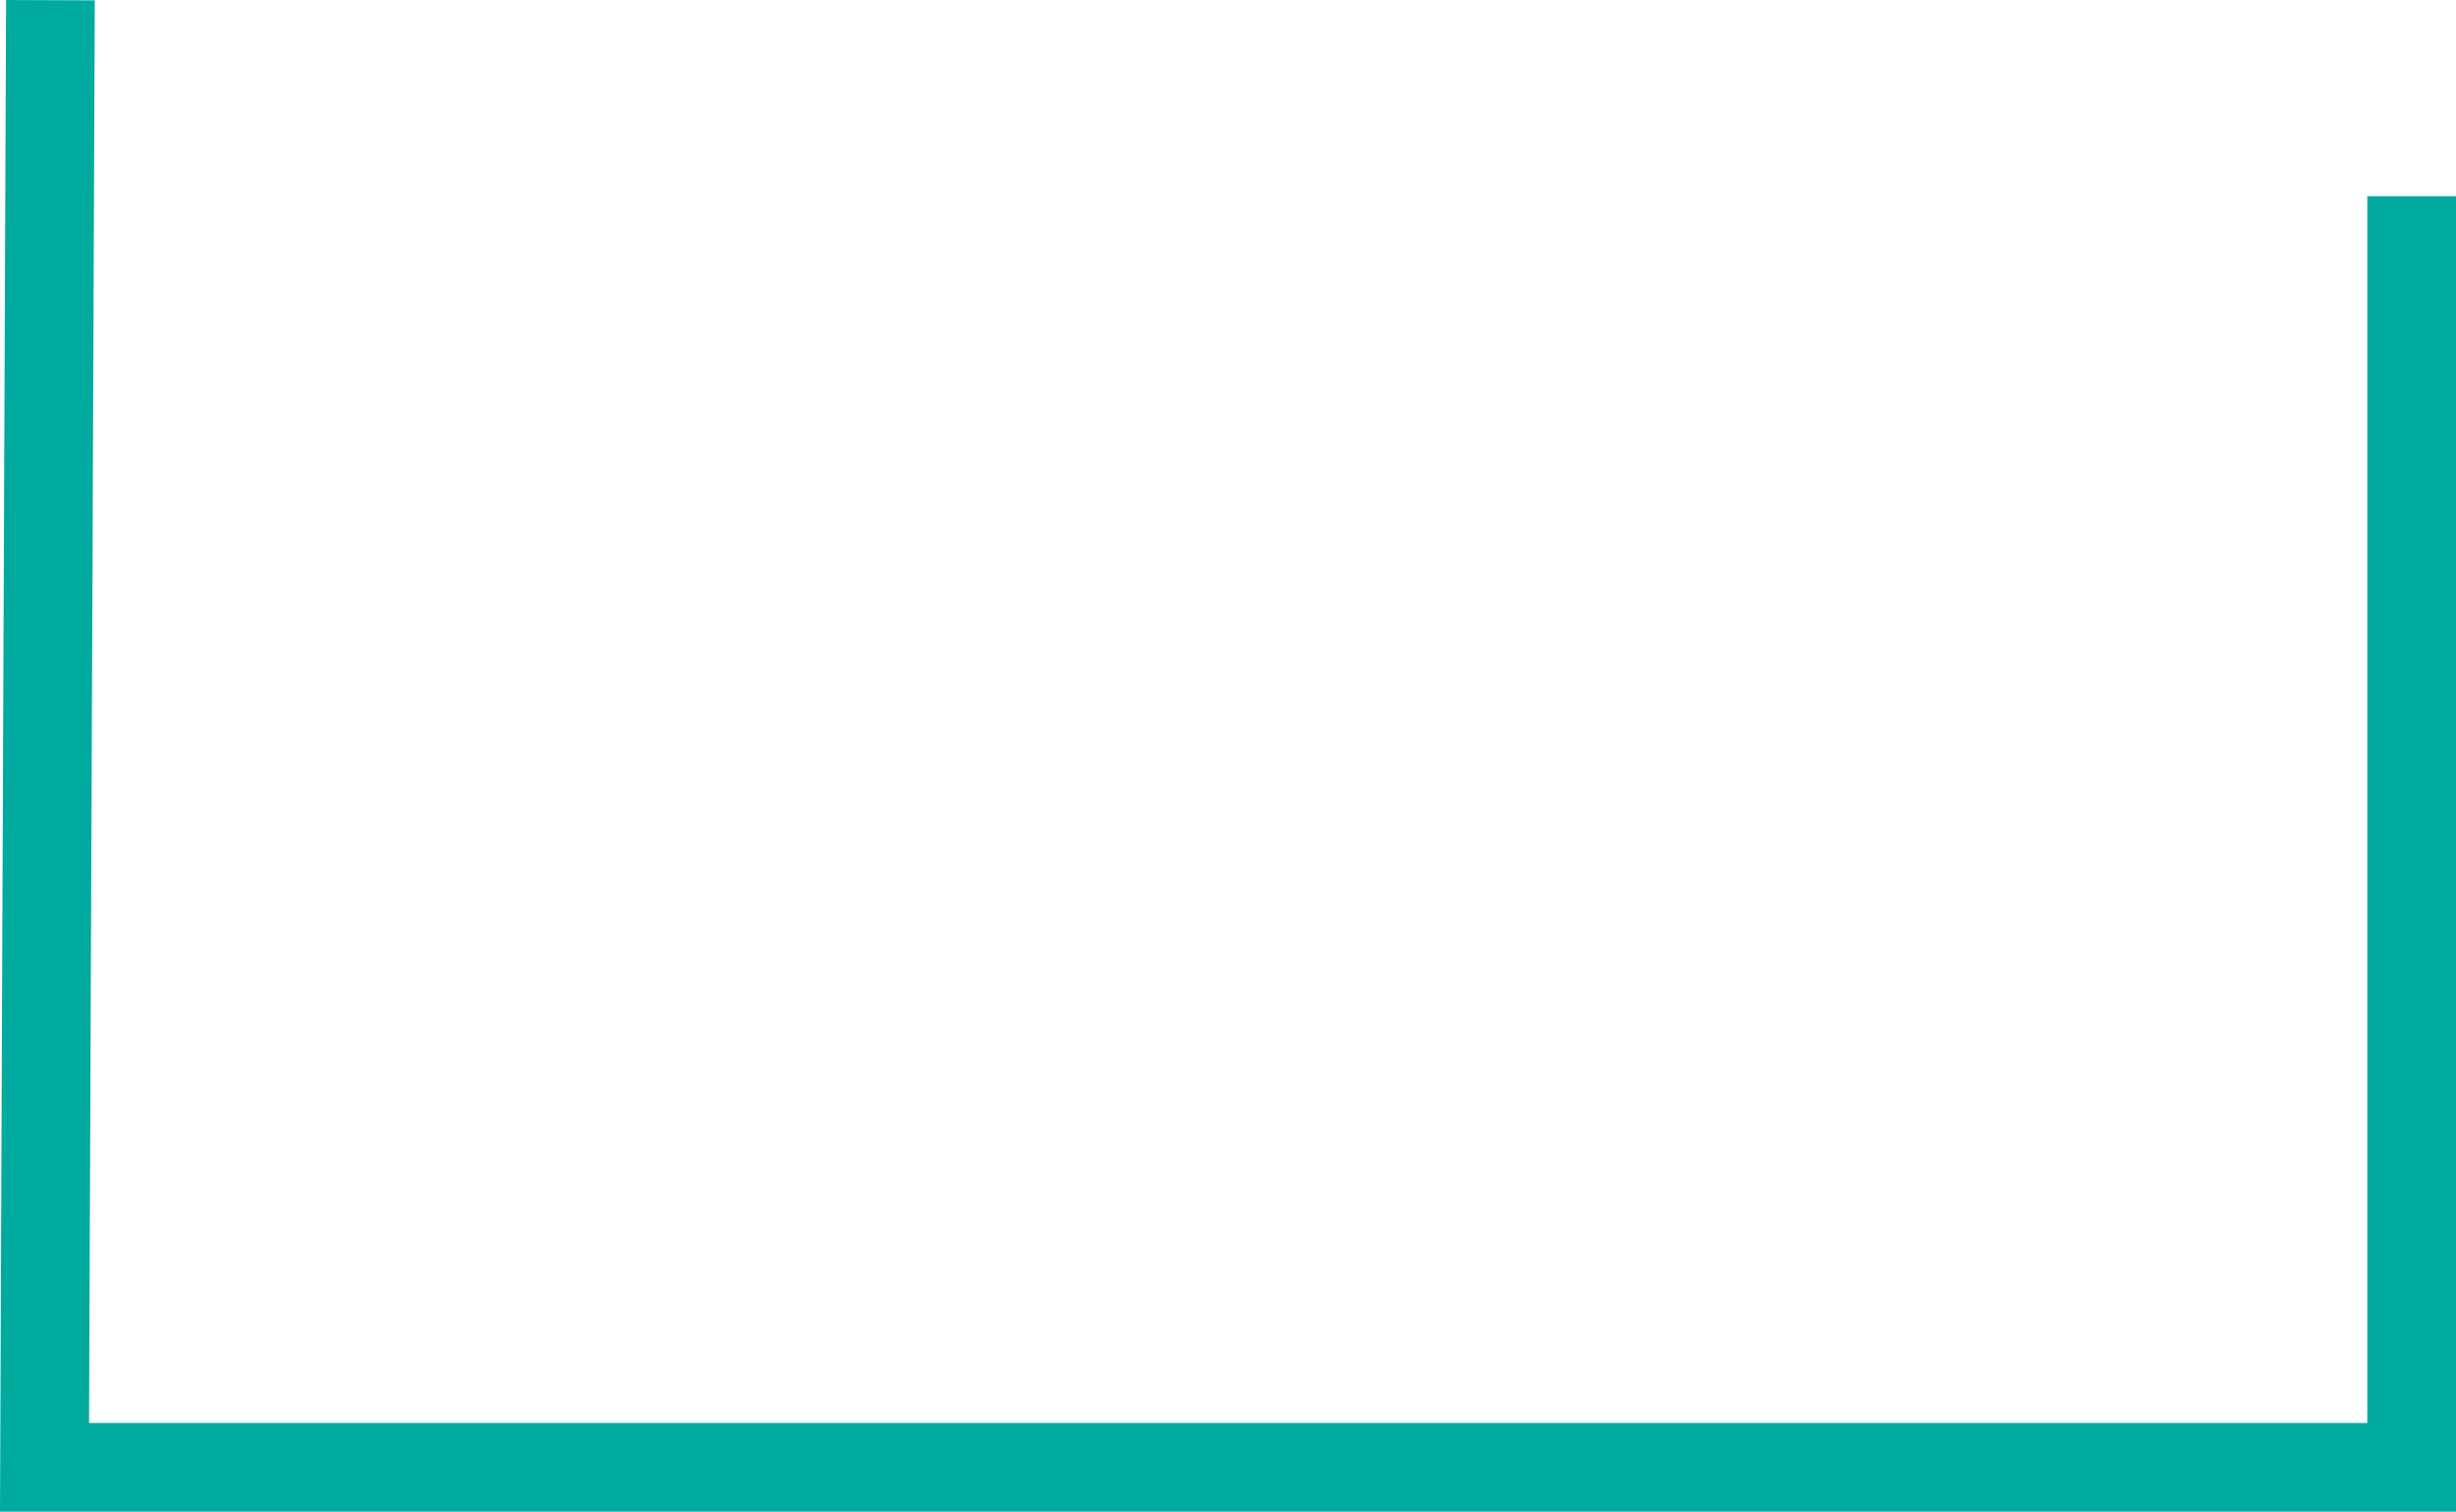
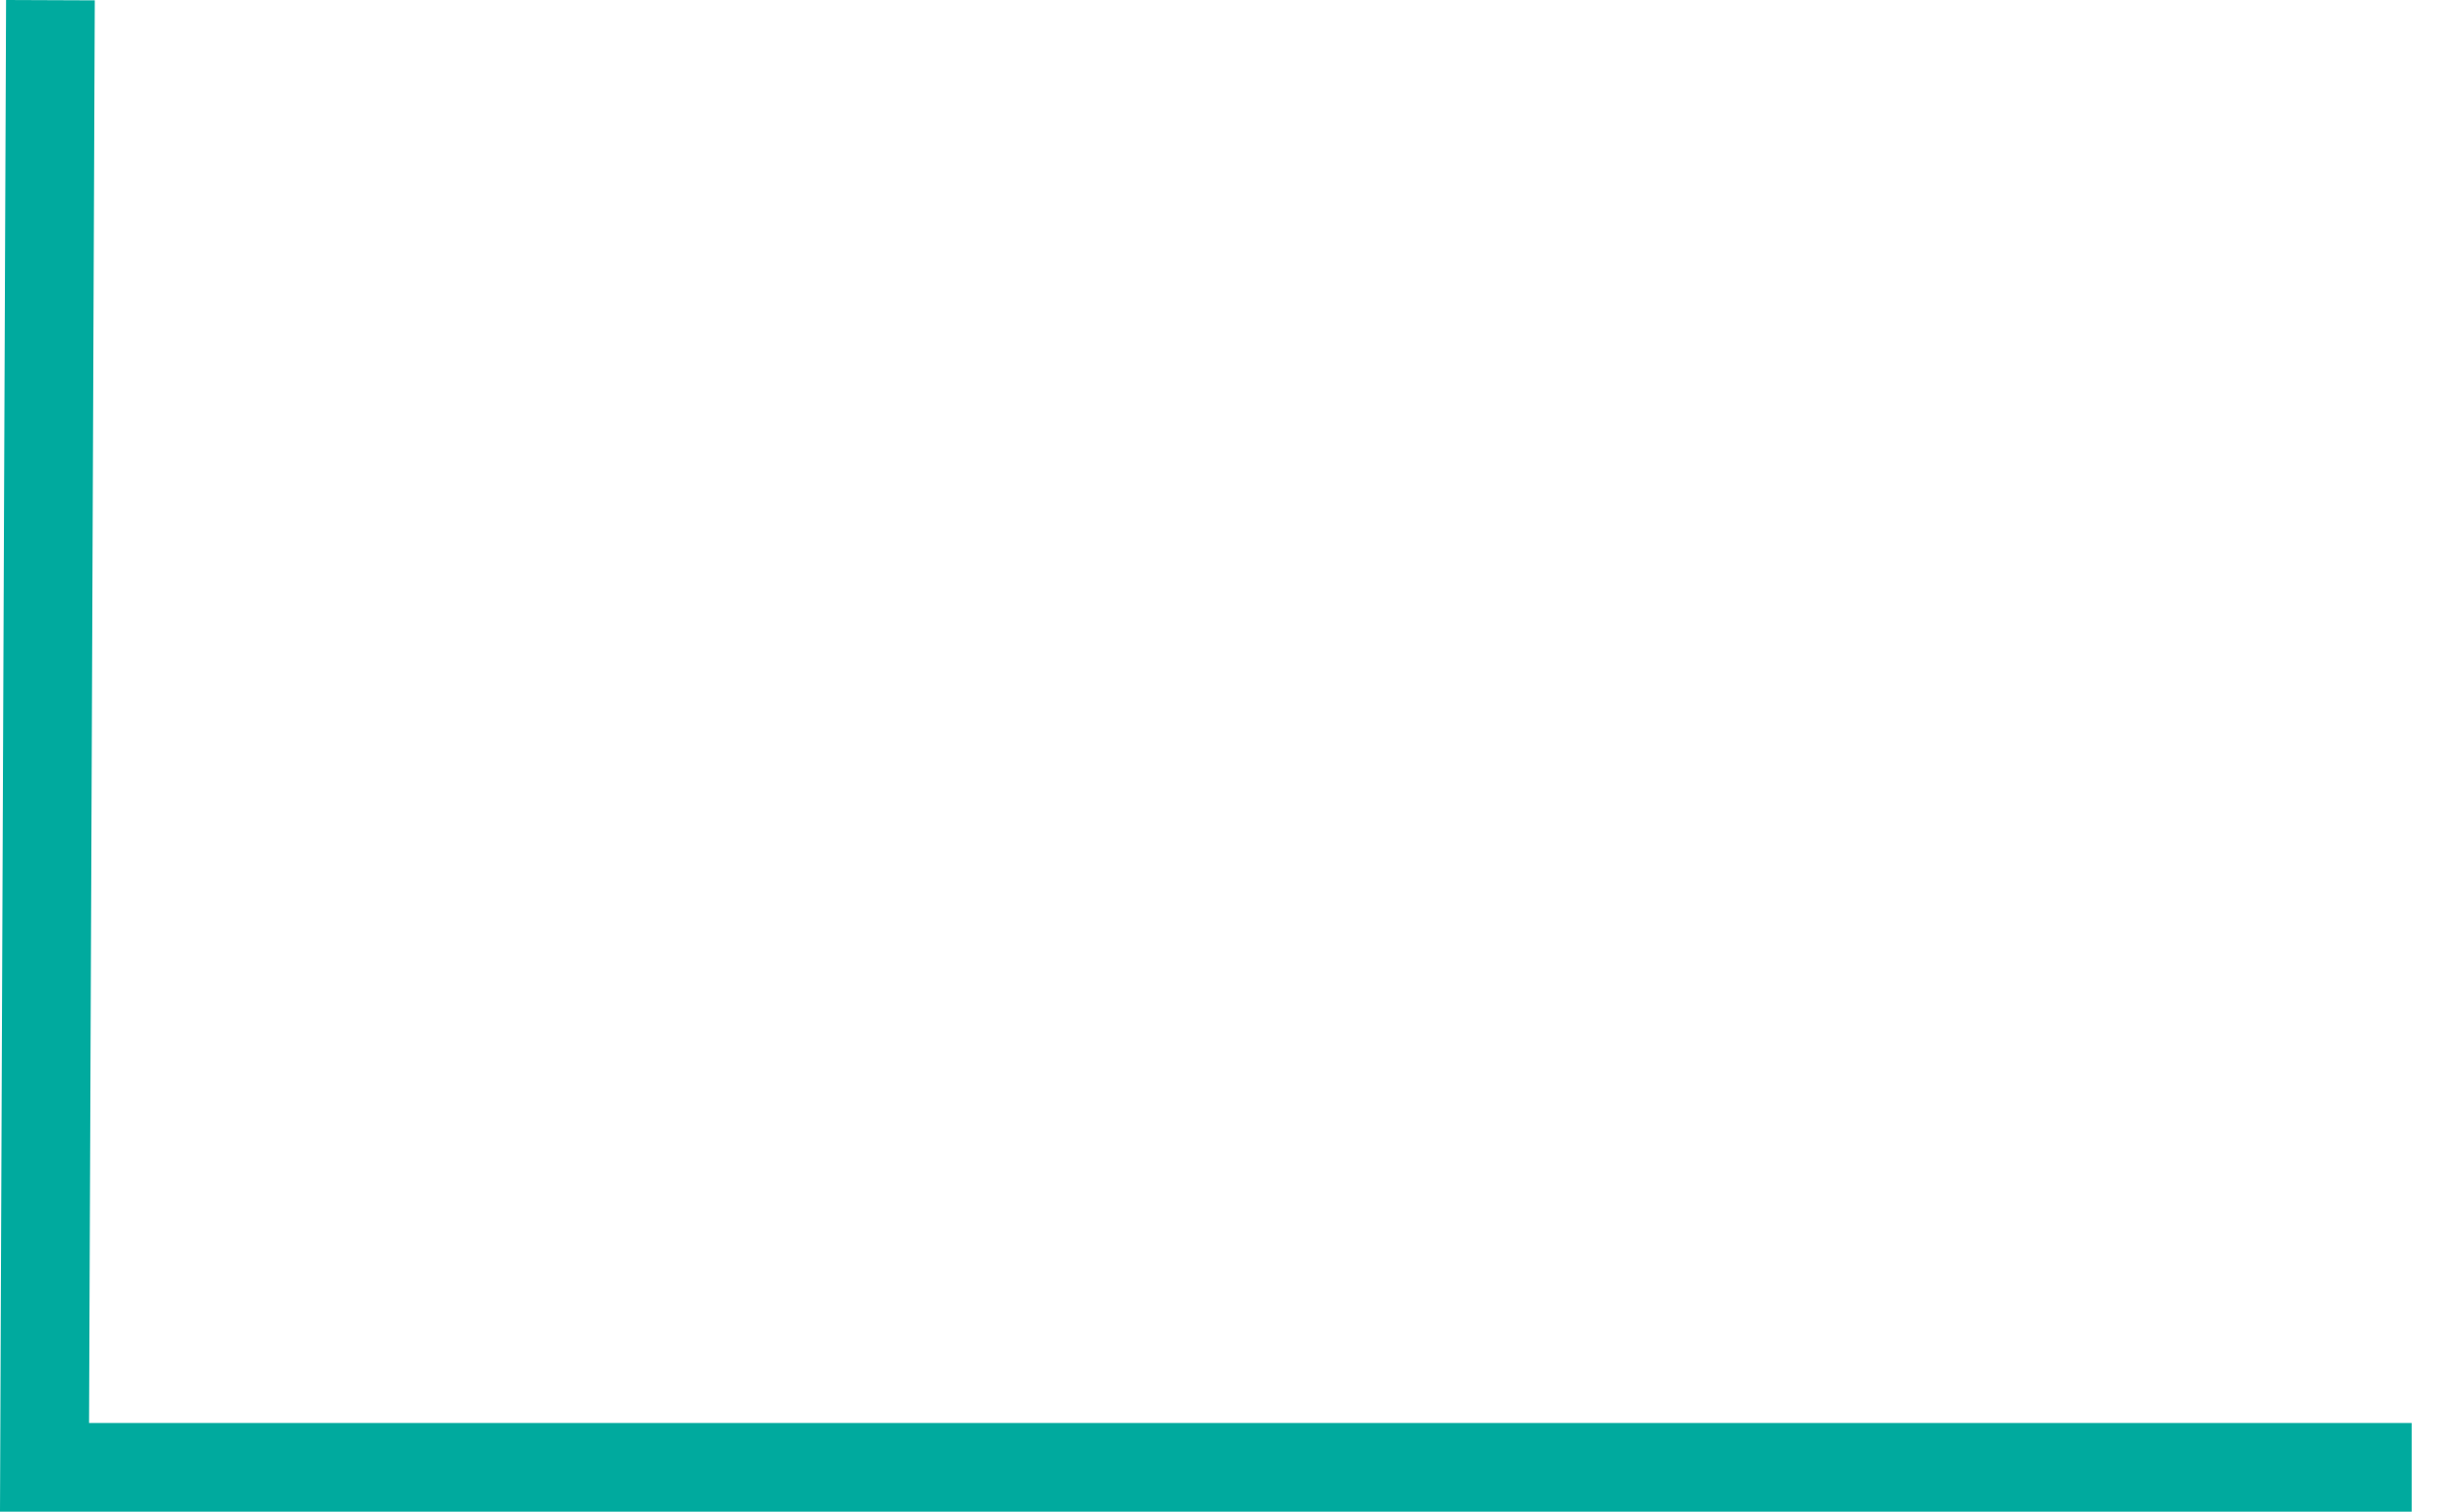
<svg xmlns="http://www.w3.org/2000/svg" width="83.071" height="51.128" viewBox="0 0 83.071 51.128">
-   <path id="Path_1" data-name="Path 1" d="M49.622.2,0,0V80.065H42.992" transform="translate(1.506 49.628) rotate(-90)" fill="none" stroke="#00aa9e" stroke-width="3" />
+   <path id="Path_1" data-name="Path 1" d="M49.622.2,0,0V80.065" transform="translate(1.506 49.628) rotate(-90)" fill="none" stroke="#00aa9e" stroke-width="3" />
</svg>